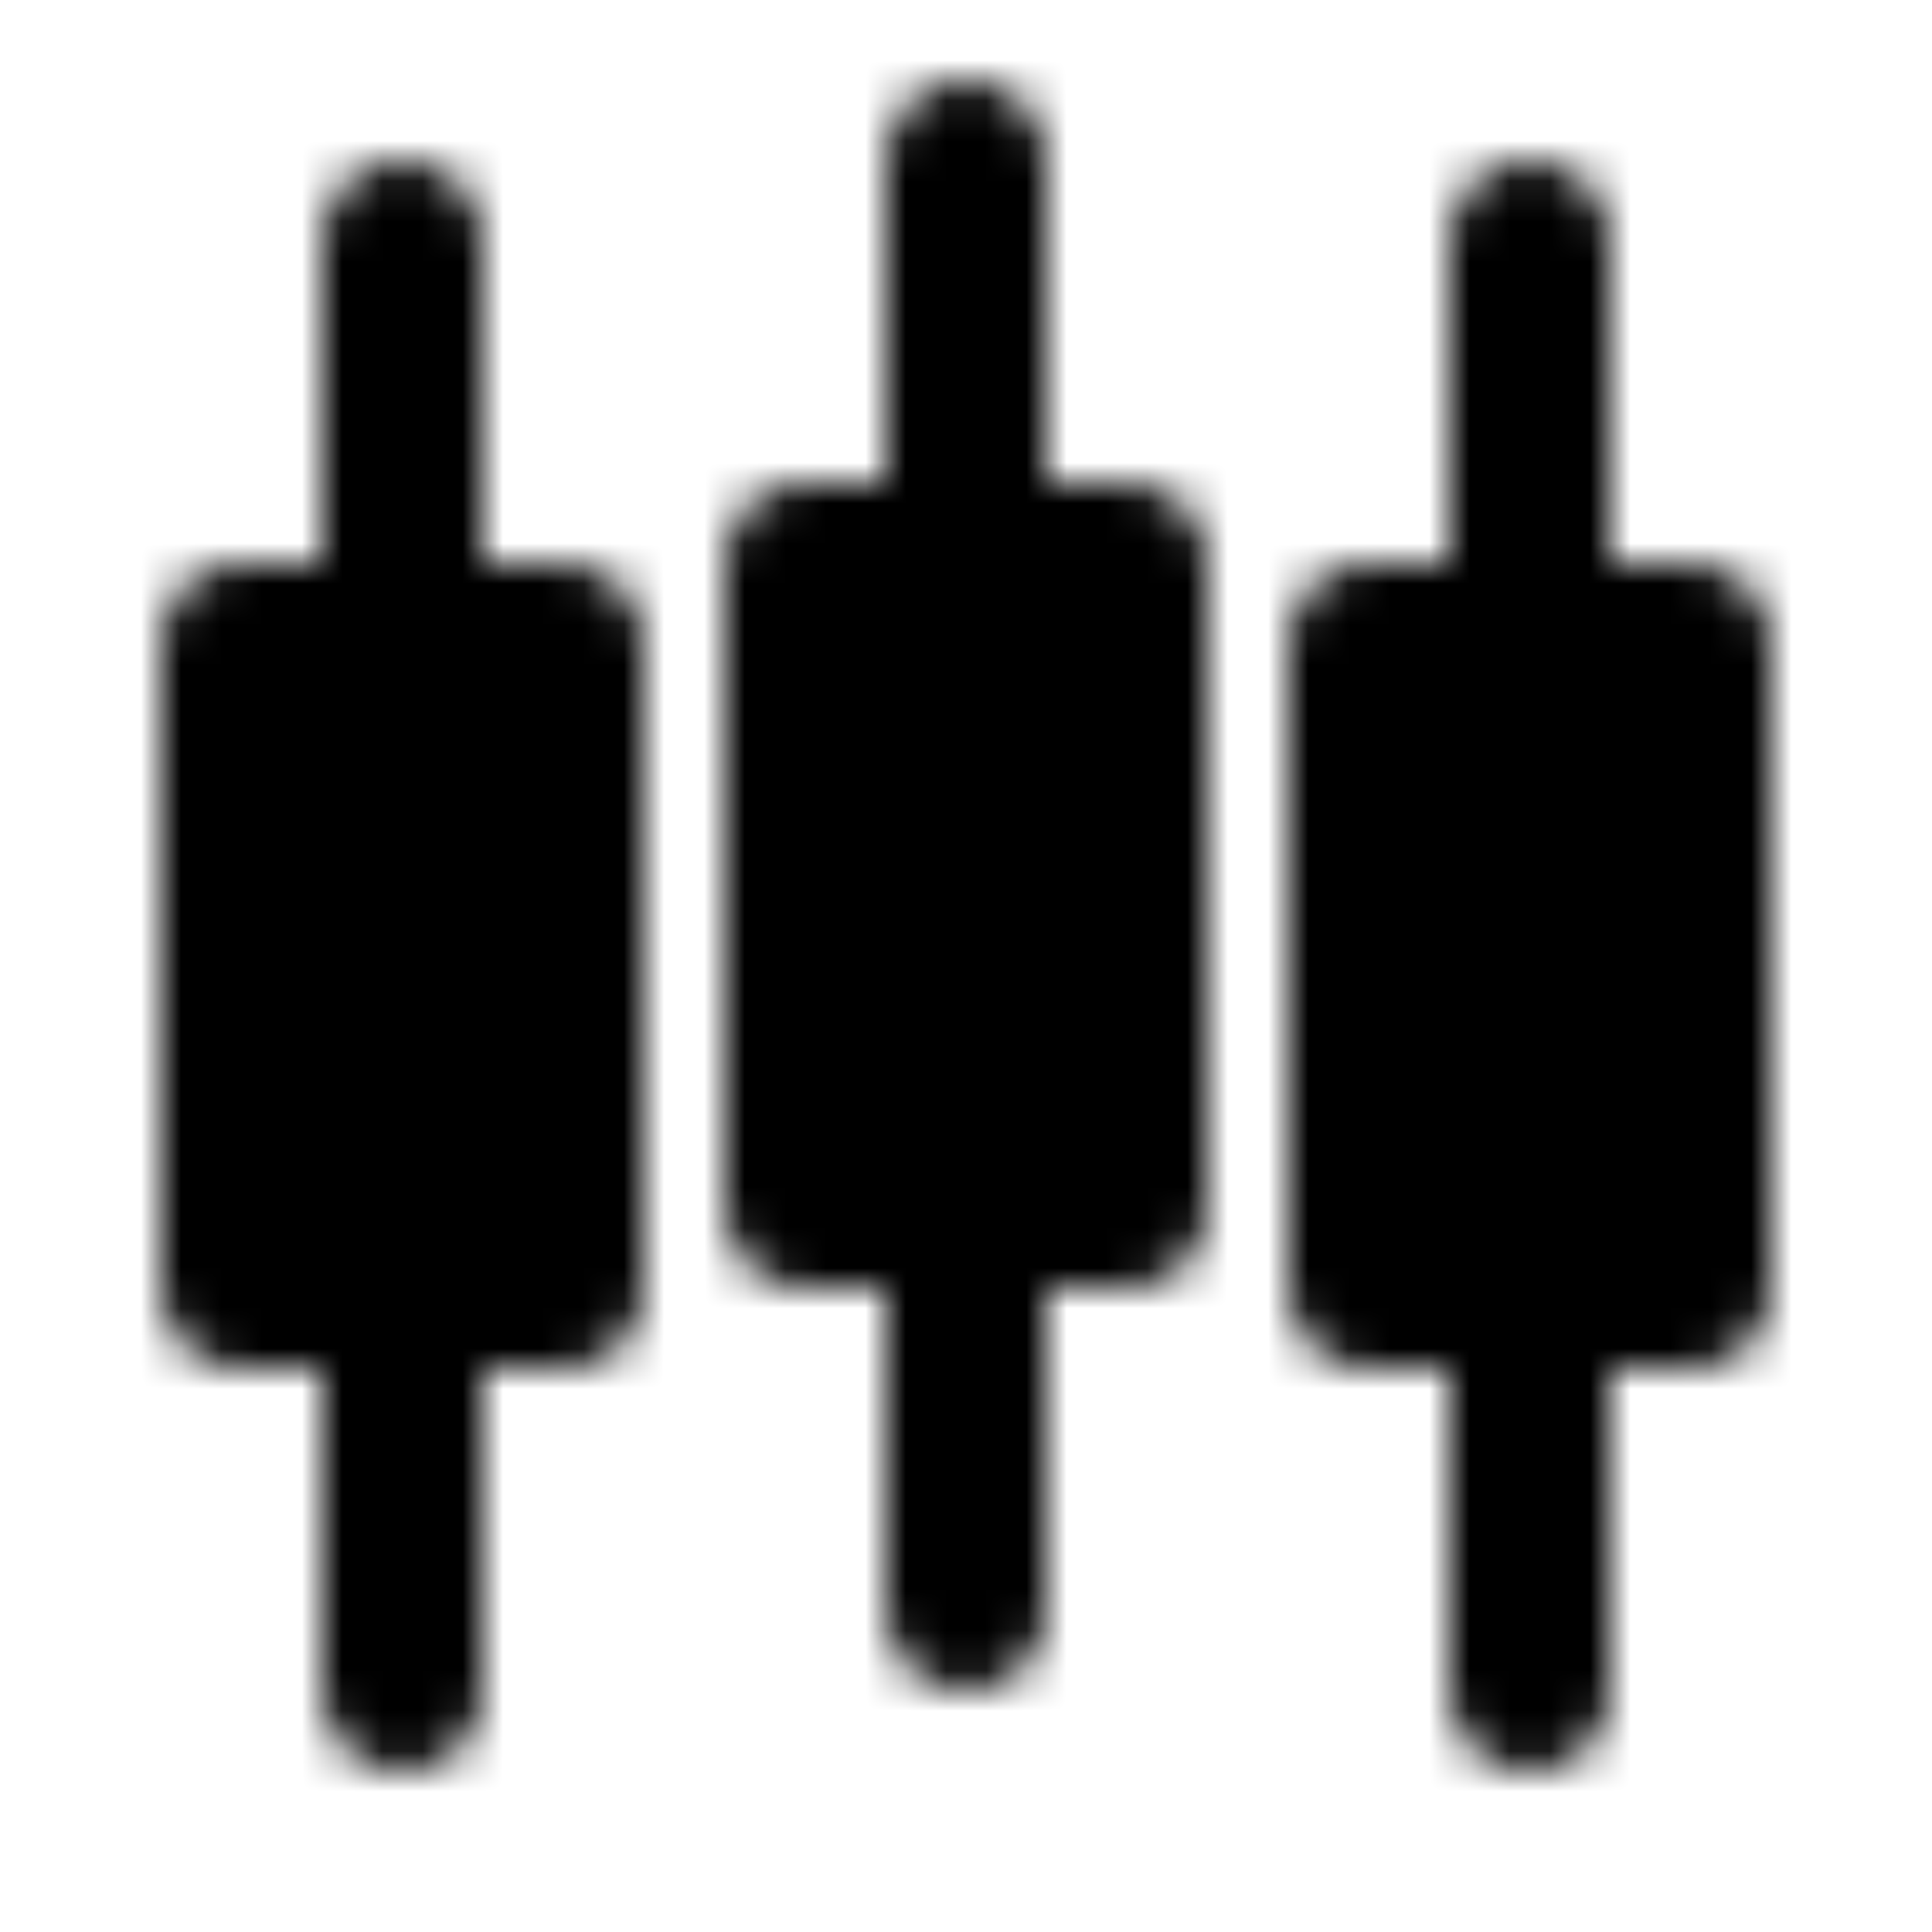
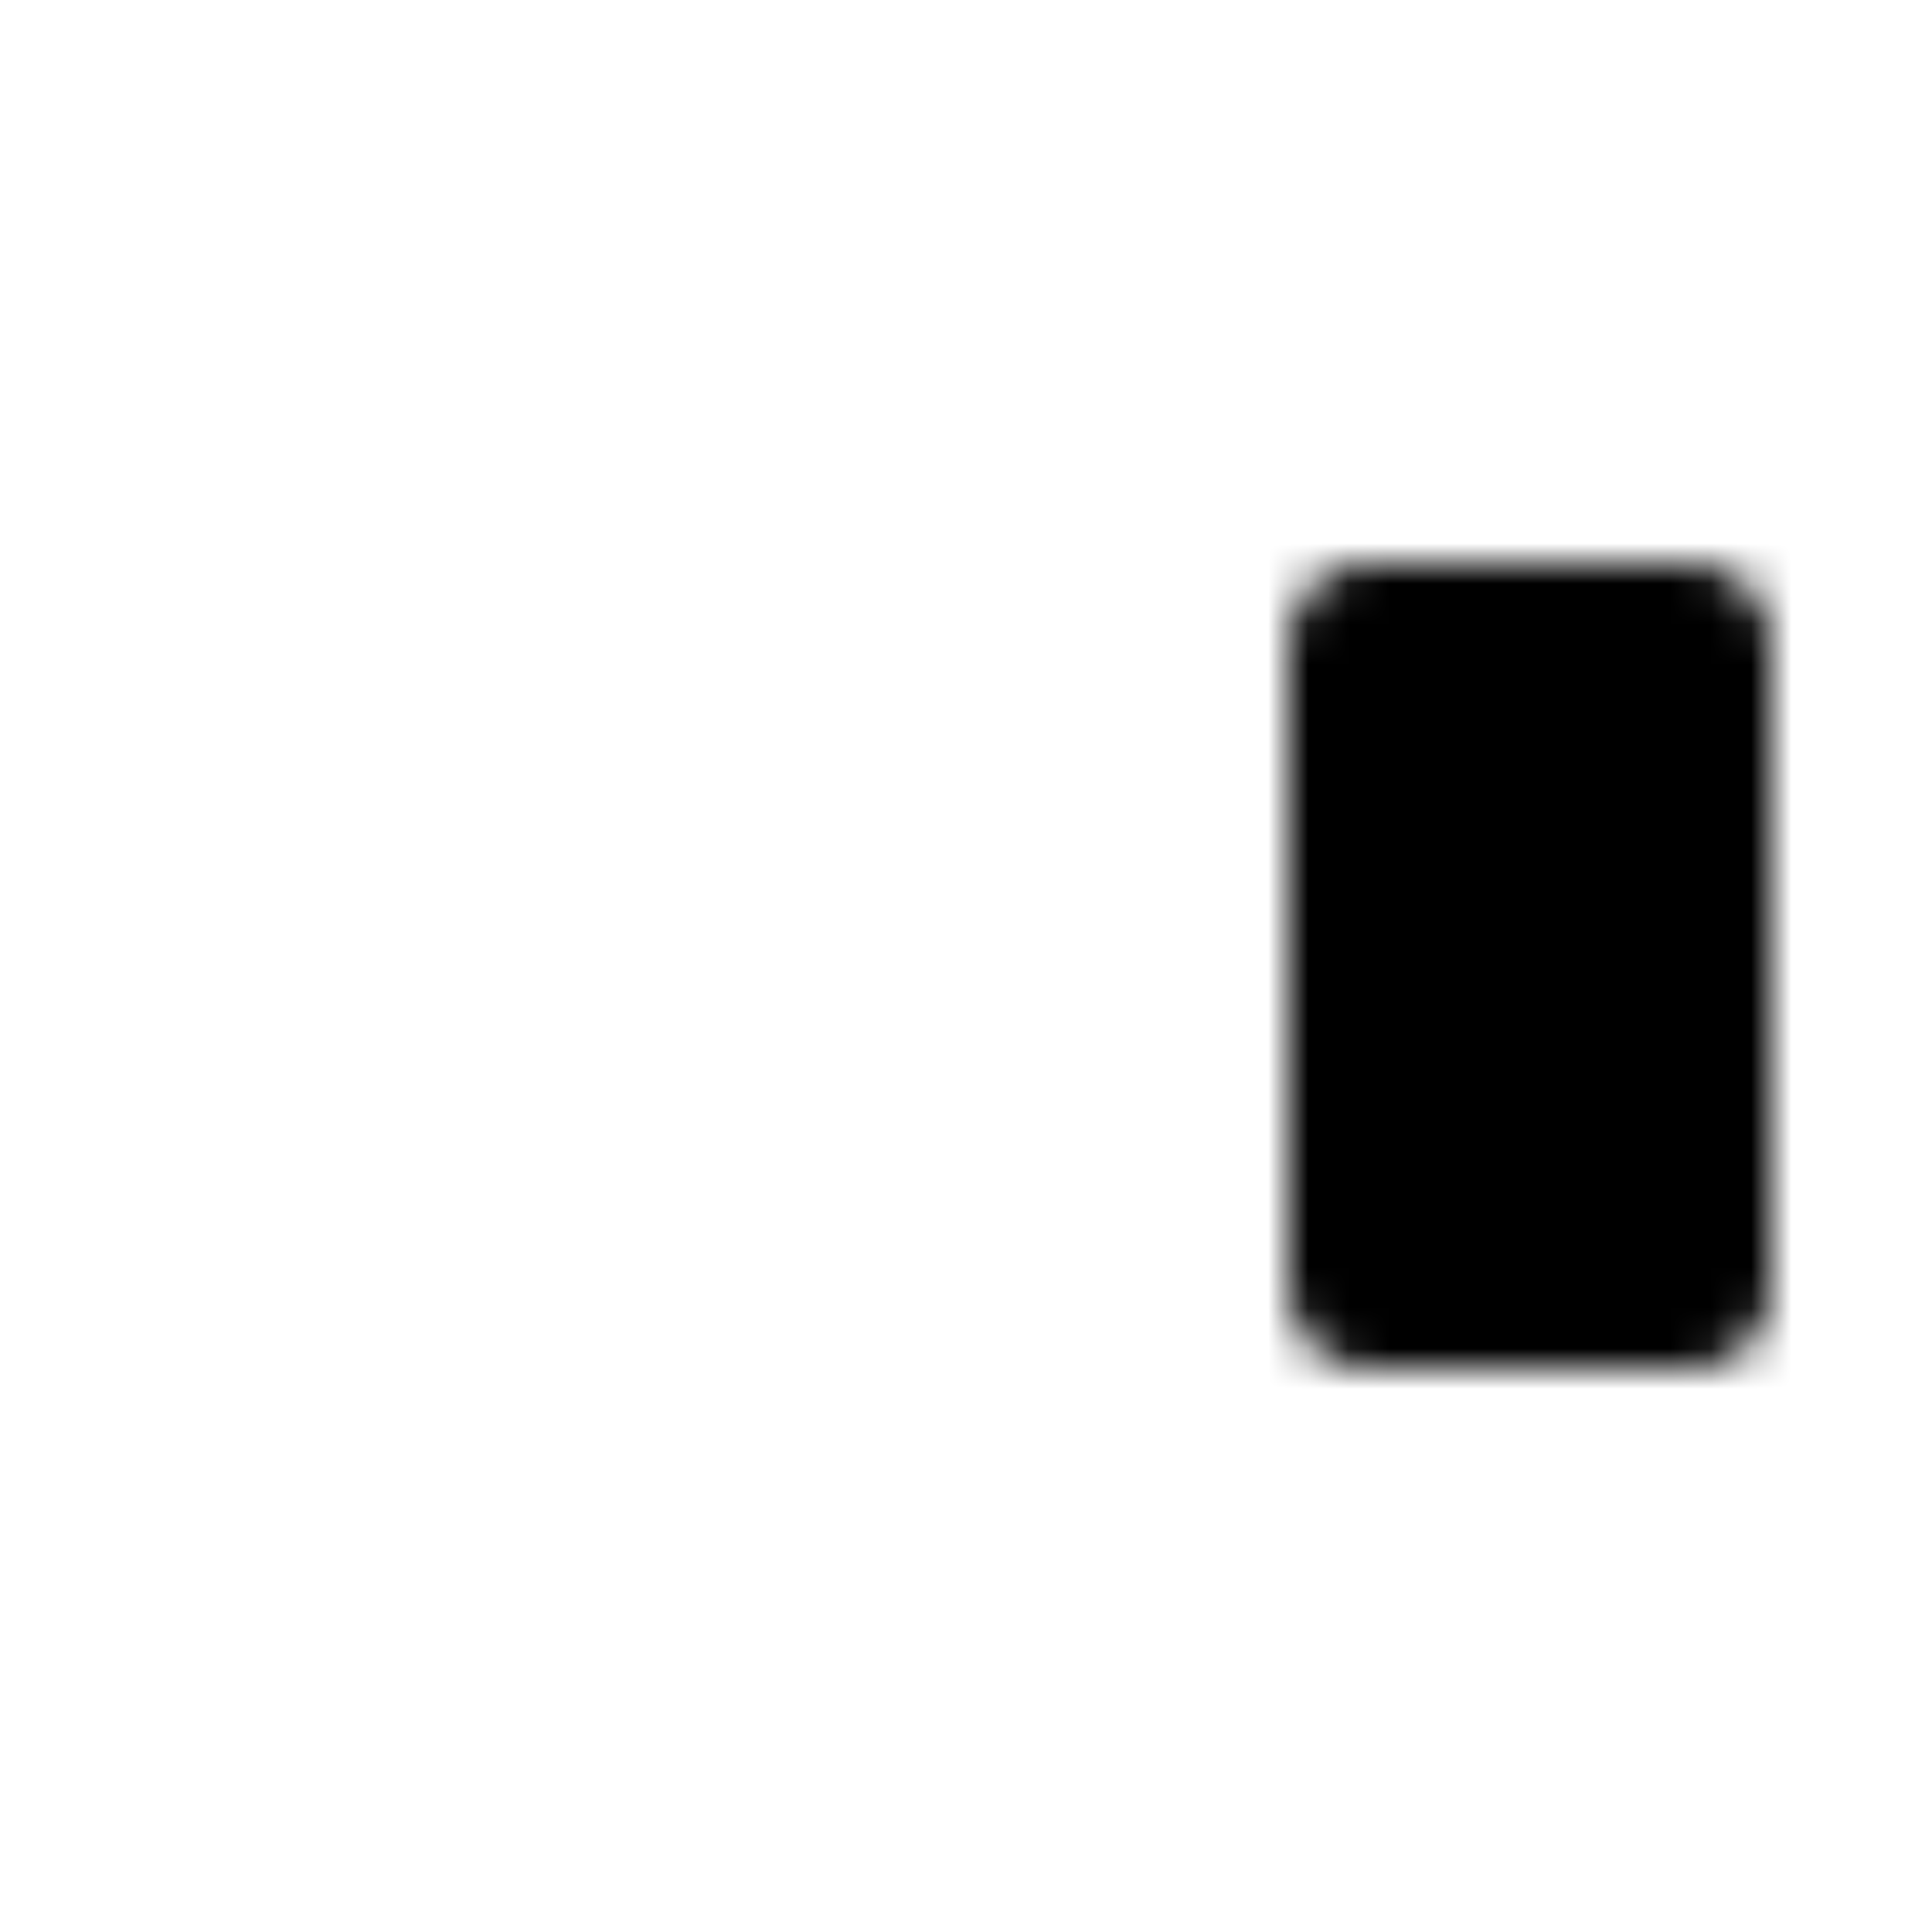
<svg xmlns="http://www.w3.org/2000/svg" width="800" height="800" viewBox="0 0 48 48">
  <defs>
    <mask id="ipTChartStock0">
      <g fill="none" stroke="#fff" stroke-linejoin="round" stroke-width="4">
-         <path fill="#555" d="M6 16h8v16H6z" />
-         <path stroke-linecap="round" d="M10 6v10m0 16v10" />
        <path fill="#555" d="M34 16h8v16h-8z" />
-         <path stroke-linecap="round" d="M38 6v10m0 16v10" />
-         <path fill="#555" d="M20 14h8v16h-8z" />
-         <path stroke-linecap="round" d="M24 4v10m0 16v10" />
      </g>
    </mask>
  </defs>
  <path fill="currentColor" d="M0 0h48v48H0z" mask="url(#ipTChartStock0)" />
</svg>